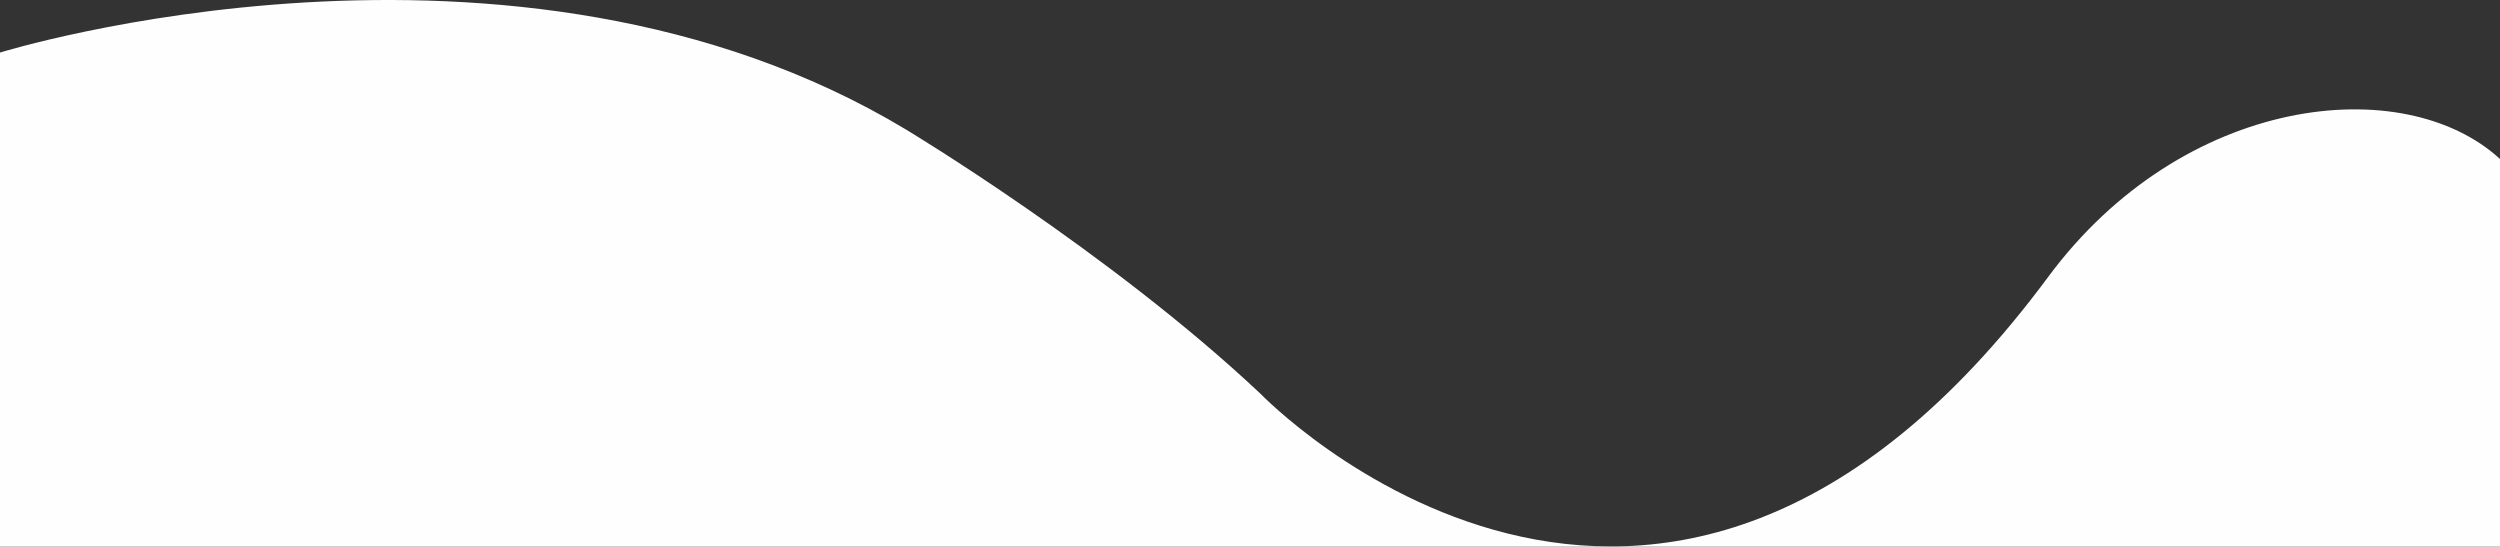
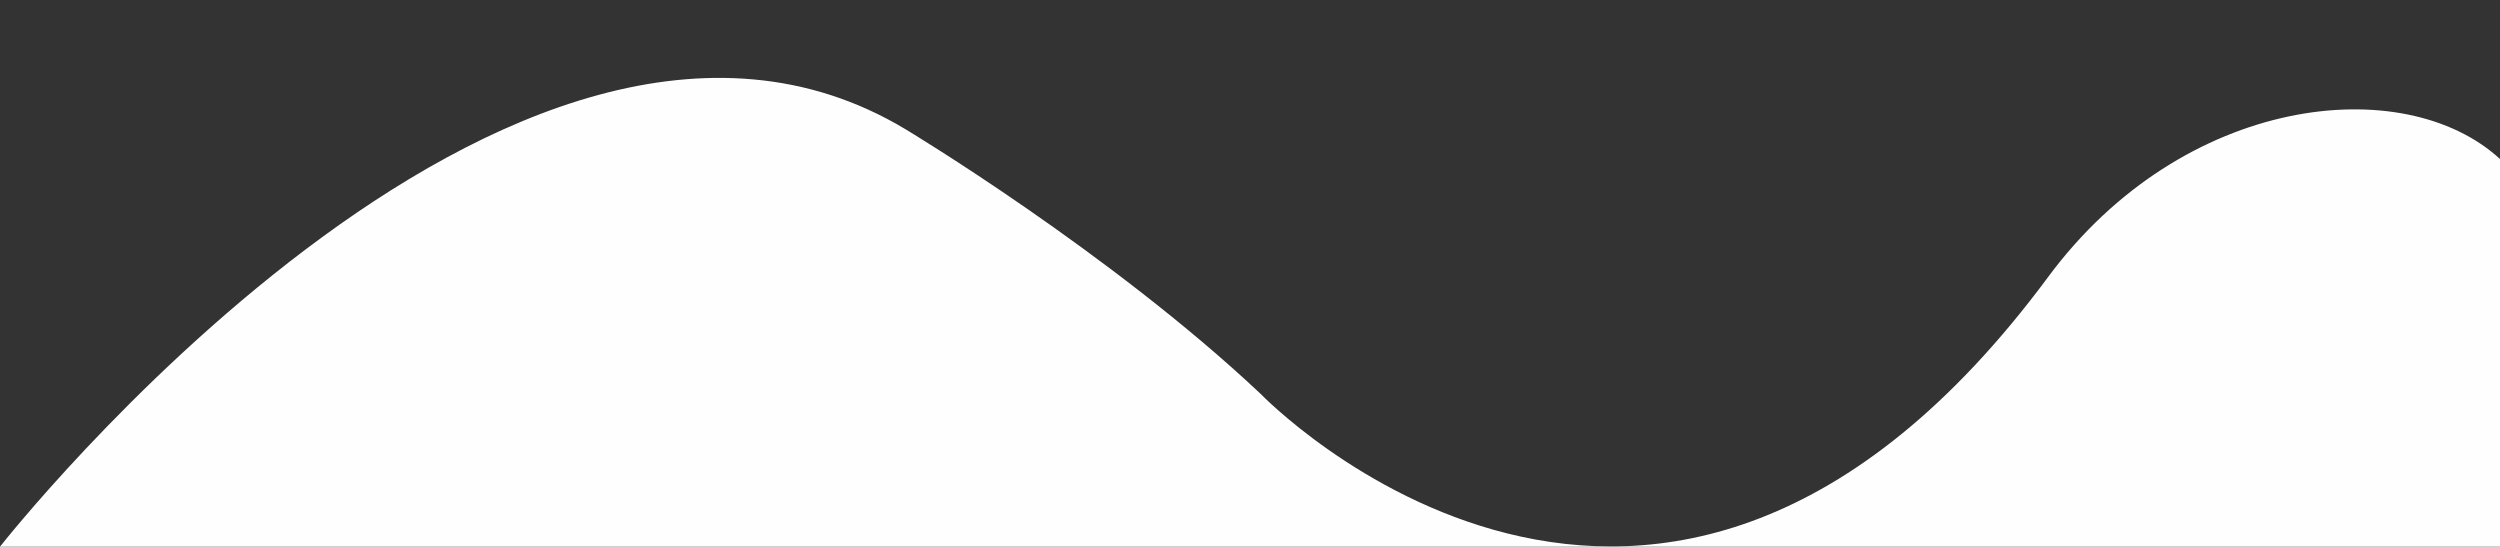
<svg xmlns="http://www.w3.org/2000/svg" id="Layer_1" data-name="Layer 1" viewBox="0 0 1700 371.74" width="1700" height="371.74" preserveAspectRatio="none">
  <rect x="0" y="0" width="1700" height="371.74" fill="#333333" stroke="none" />
  <defs>
    <style>.cls-1{fill:none;}.cls-2{fill:#fff;}.cls-3{fill:#fefefe;}</style>
  </defs>
  <title>white-ellipse</title>
  <path class="cls-1" d="M-277.29,395.87" />
-   <path class="cls-2" d="M650.23,132.87" />
-   <path class="cls-3" d="M1700,371.74H0v-336S348.81-72.57,615.8,87.92c0,0,138.89,83.38,241.39,179.88,0,0,269.51,279.8,535.52-79.43,92-124.24,242-140.24,307.29-80.24Z" />
+   <path class="cls-3" d="M1700,371.74H0S348.81-72.57,615.8,87.92c0,0,138.89,83.38,241.39,179.88,0,0,269.51,279.8,535.52-79.43,92-124.24,242-140.24,307.29-80.24Z" />
</svg>